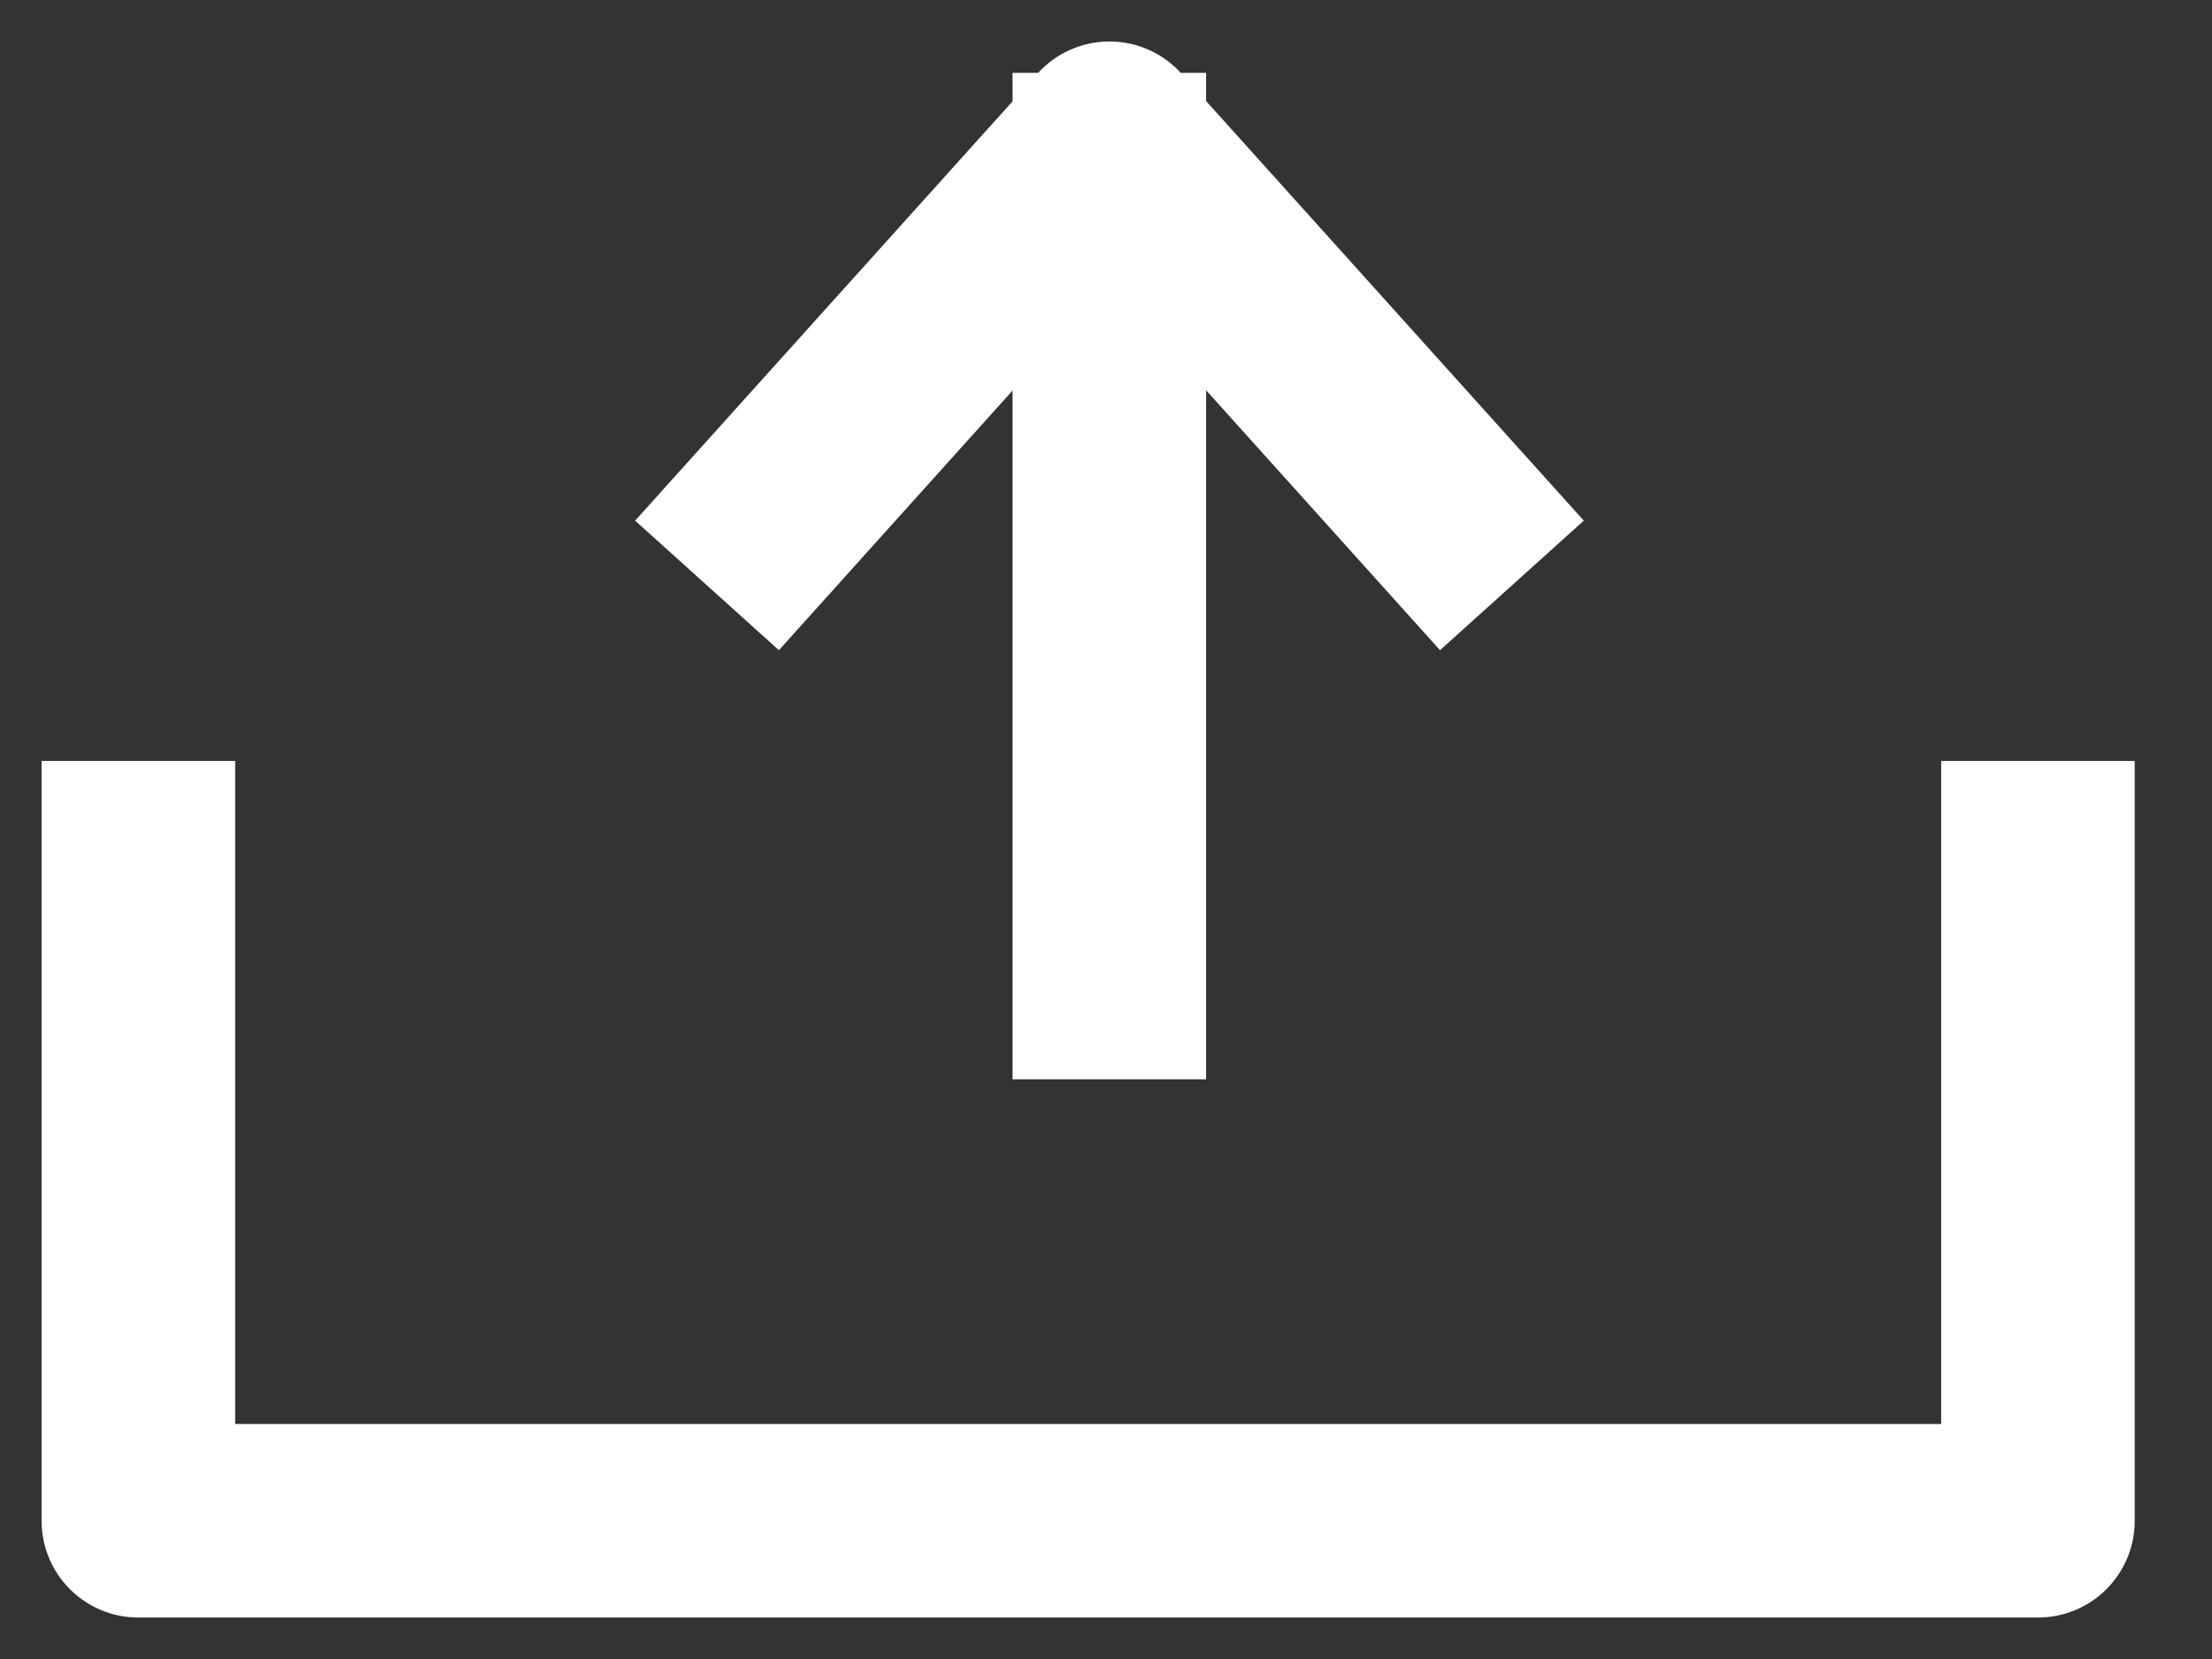
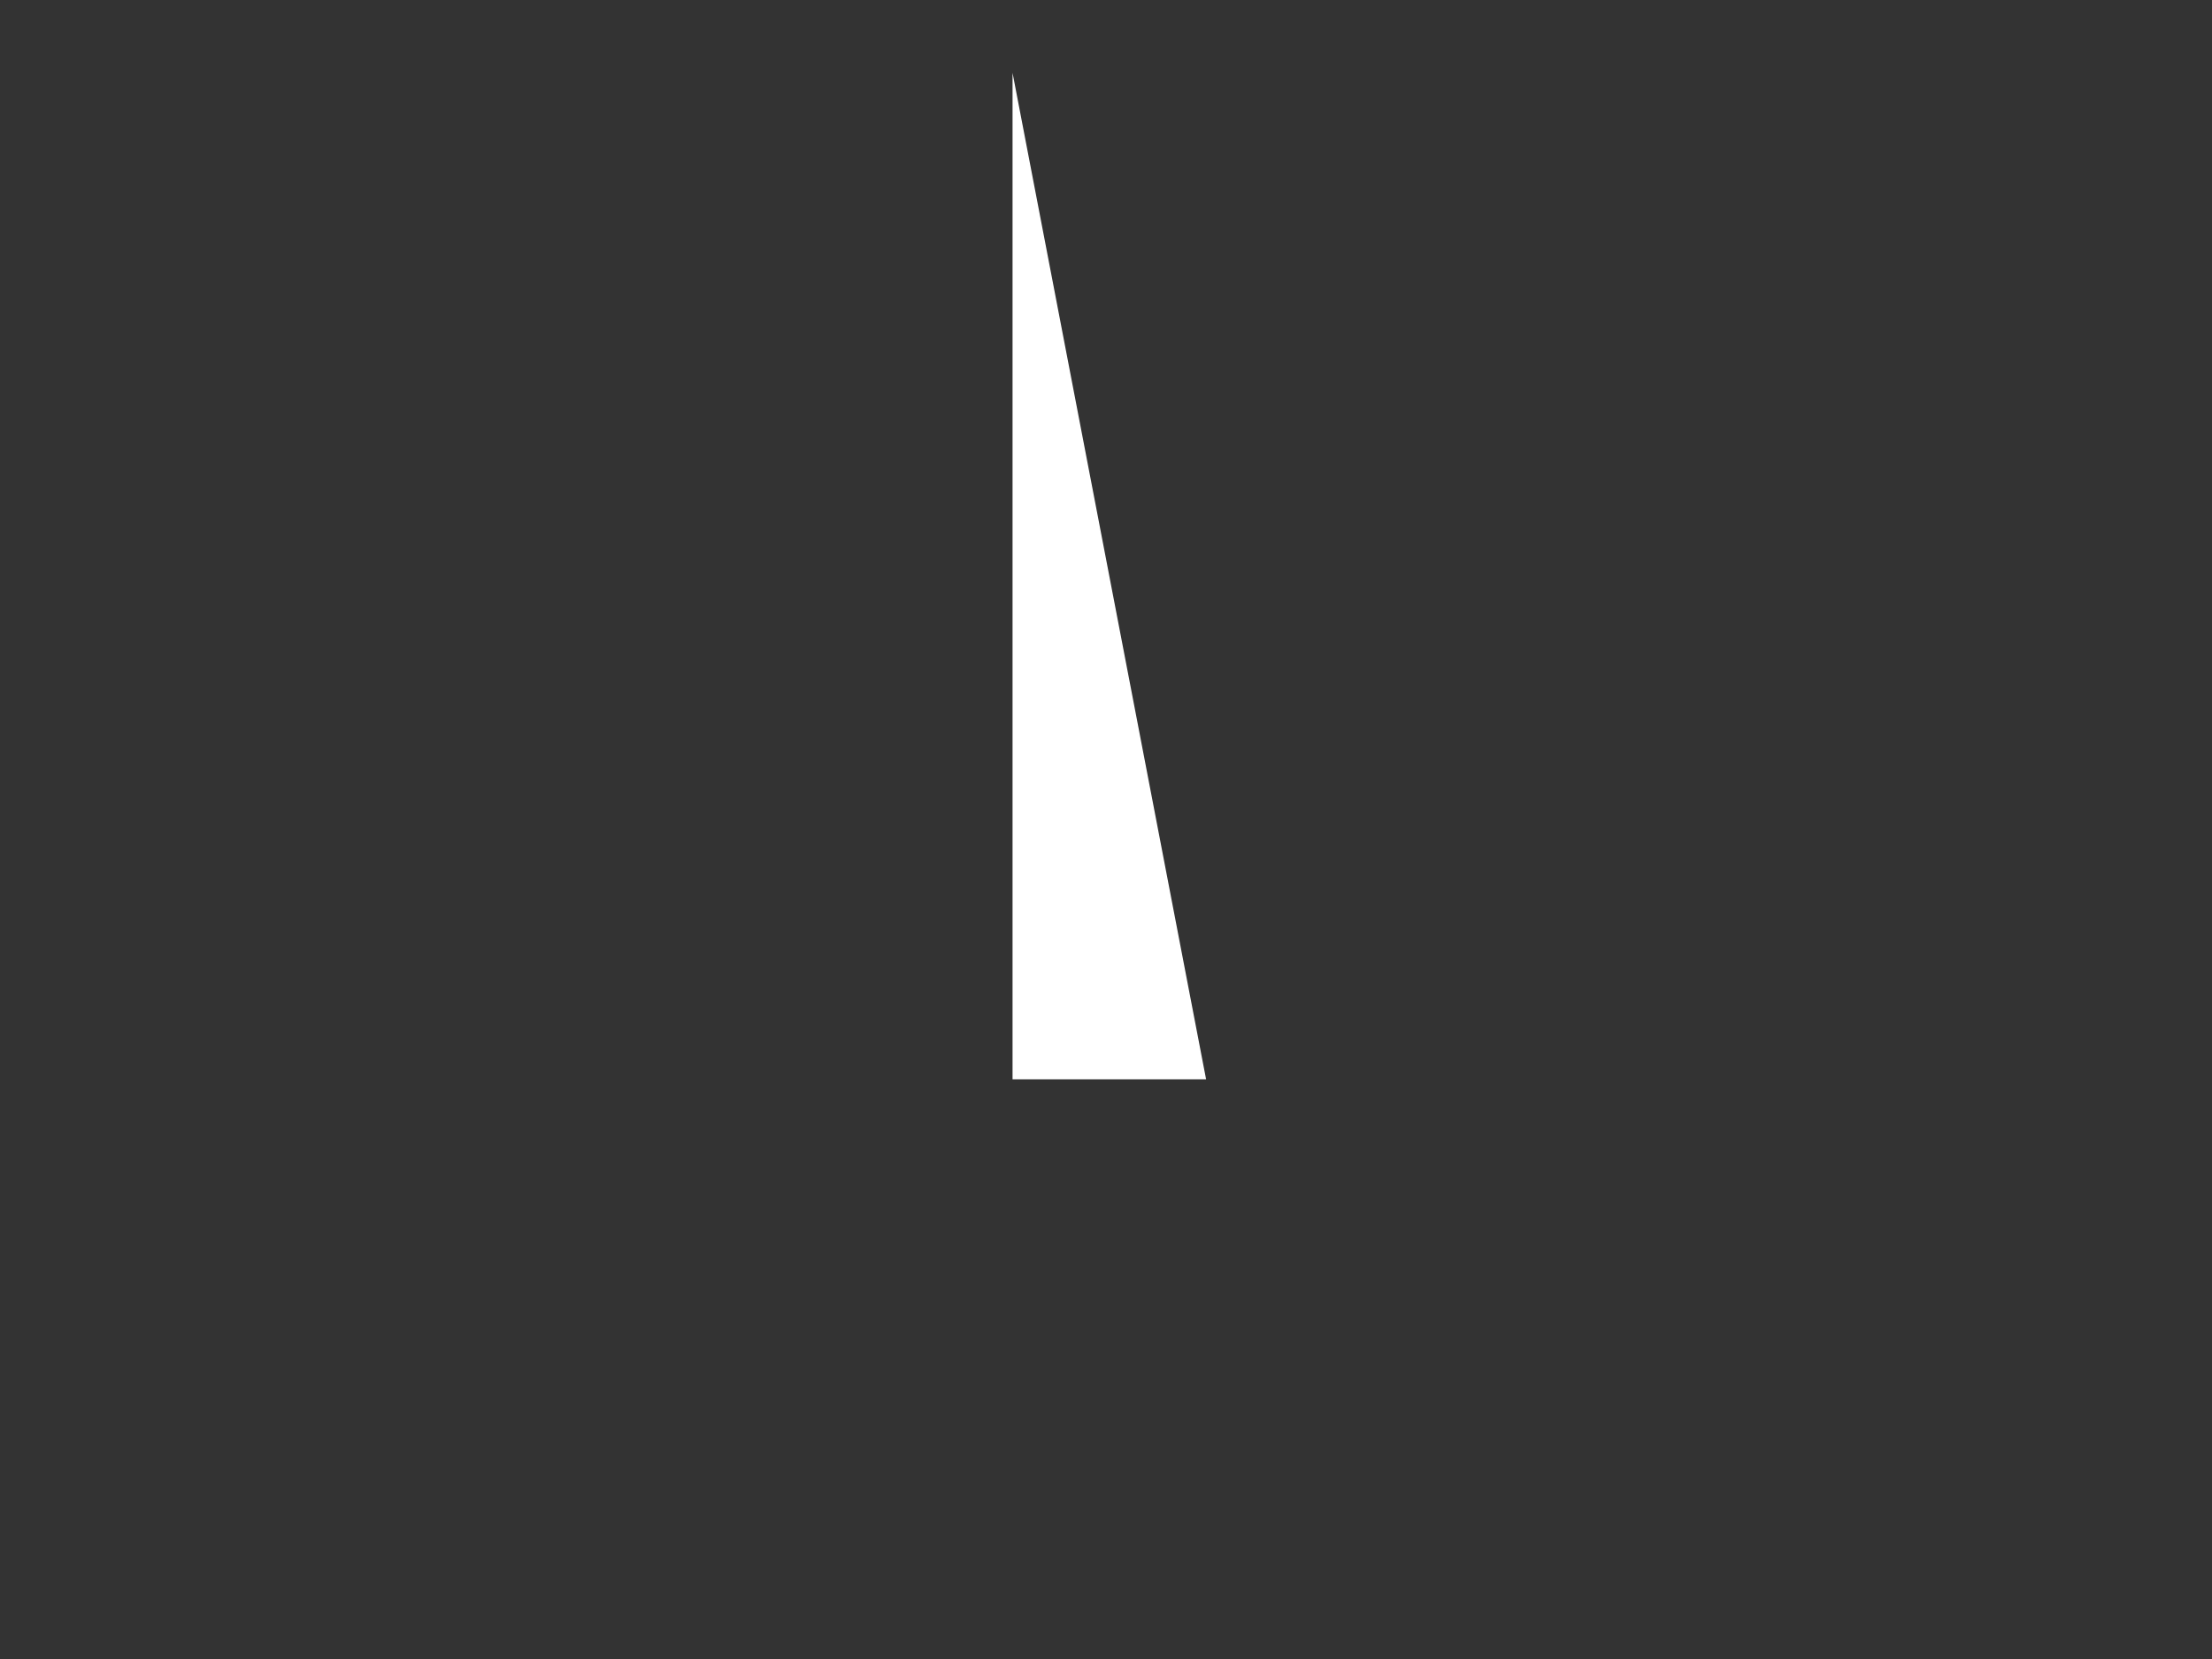
<svg xmlns="http://www.w3.org/2000/svg" width="16" height="12" viewBox="0 0 16 12" fill="none">
  <rect x="0" y="0" width="16" height="12" fill="#333333" stroke="none" />
-   <path fill-rule="evenodd" clip-rule="evenodd" d="M7.324 7.807L7.324 0.527L8.724 0.527L8.724 7.807L7.324 7.807Z" fill="white" />
-   <path fill-rule="evenodd" clip-rule="evenodd" d="M4.594 3.766L7.505 0.532C7.637 0.384 7.827 0.3 8.025 0.3C8.223 0.3 8.413 0.384 8.545 0.532L11.456 3.766L10.416 4.703L8.025 2.046L5.634 4.703L4.594 3.766Z" fill="white" />
-   <path fill-rule="evenodd" clip-rule="evenodd" d="M0.301 11V5.504H1.701V10.3H14.041V5.504H15.441V11C15.441 11.387 15.128 11.7 14.741 11.7H1.001C0.614 11.7 0.301 11.387 0.301 11Z" fill="white" />
+   <path fill-rule="evenodd" clip-rule="evenodd" d="M7.324 7.807L7.324 0.527L8.724 7.807L7.324 7.807Z" fill="white" />
</svg>